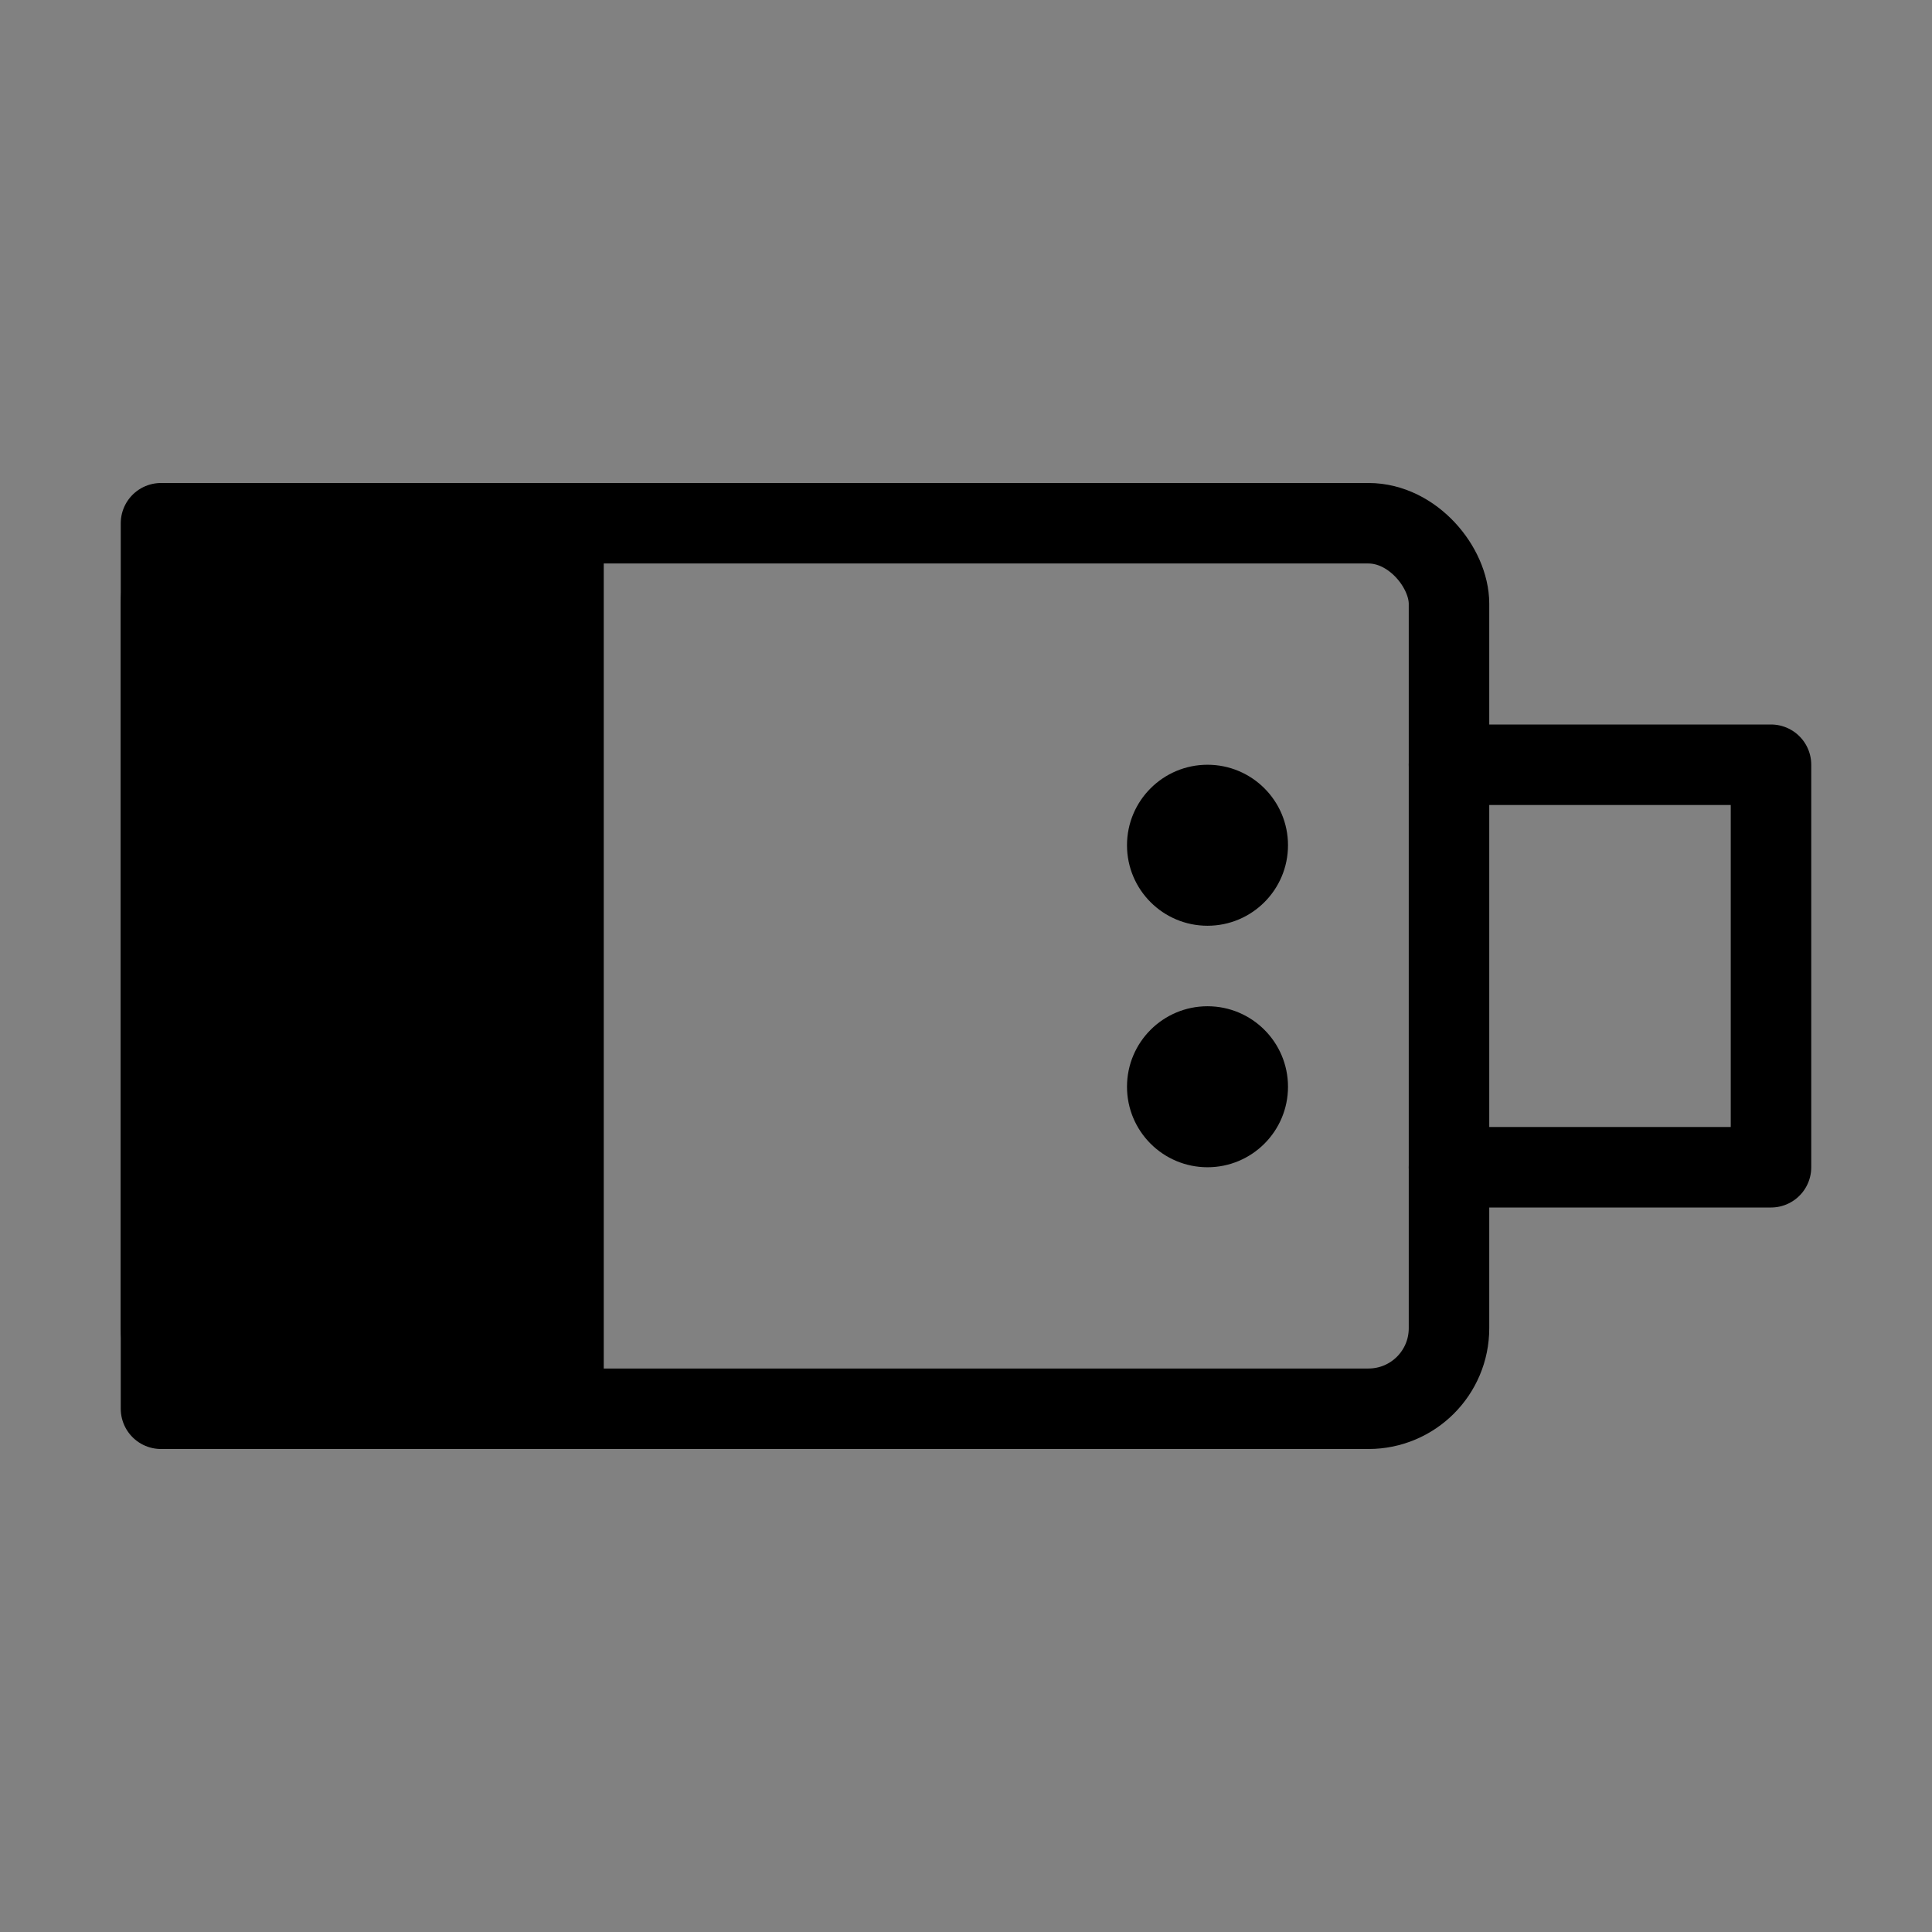
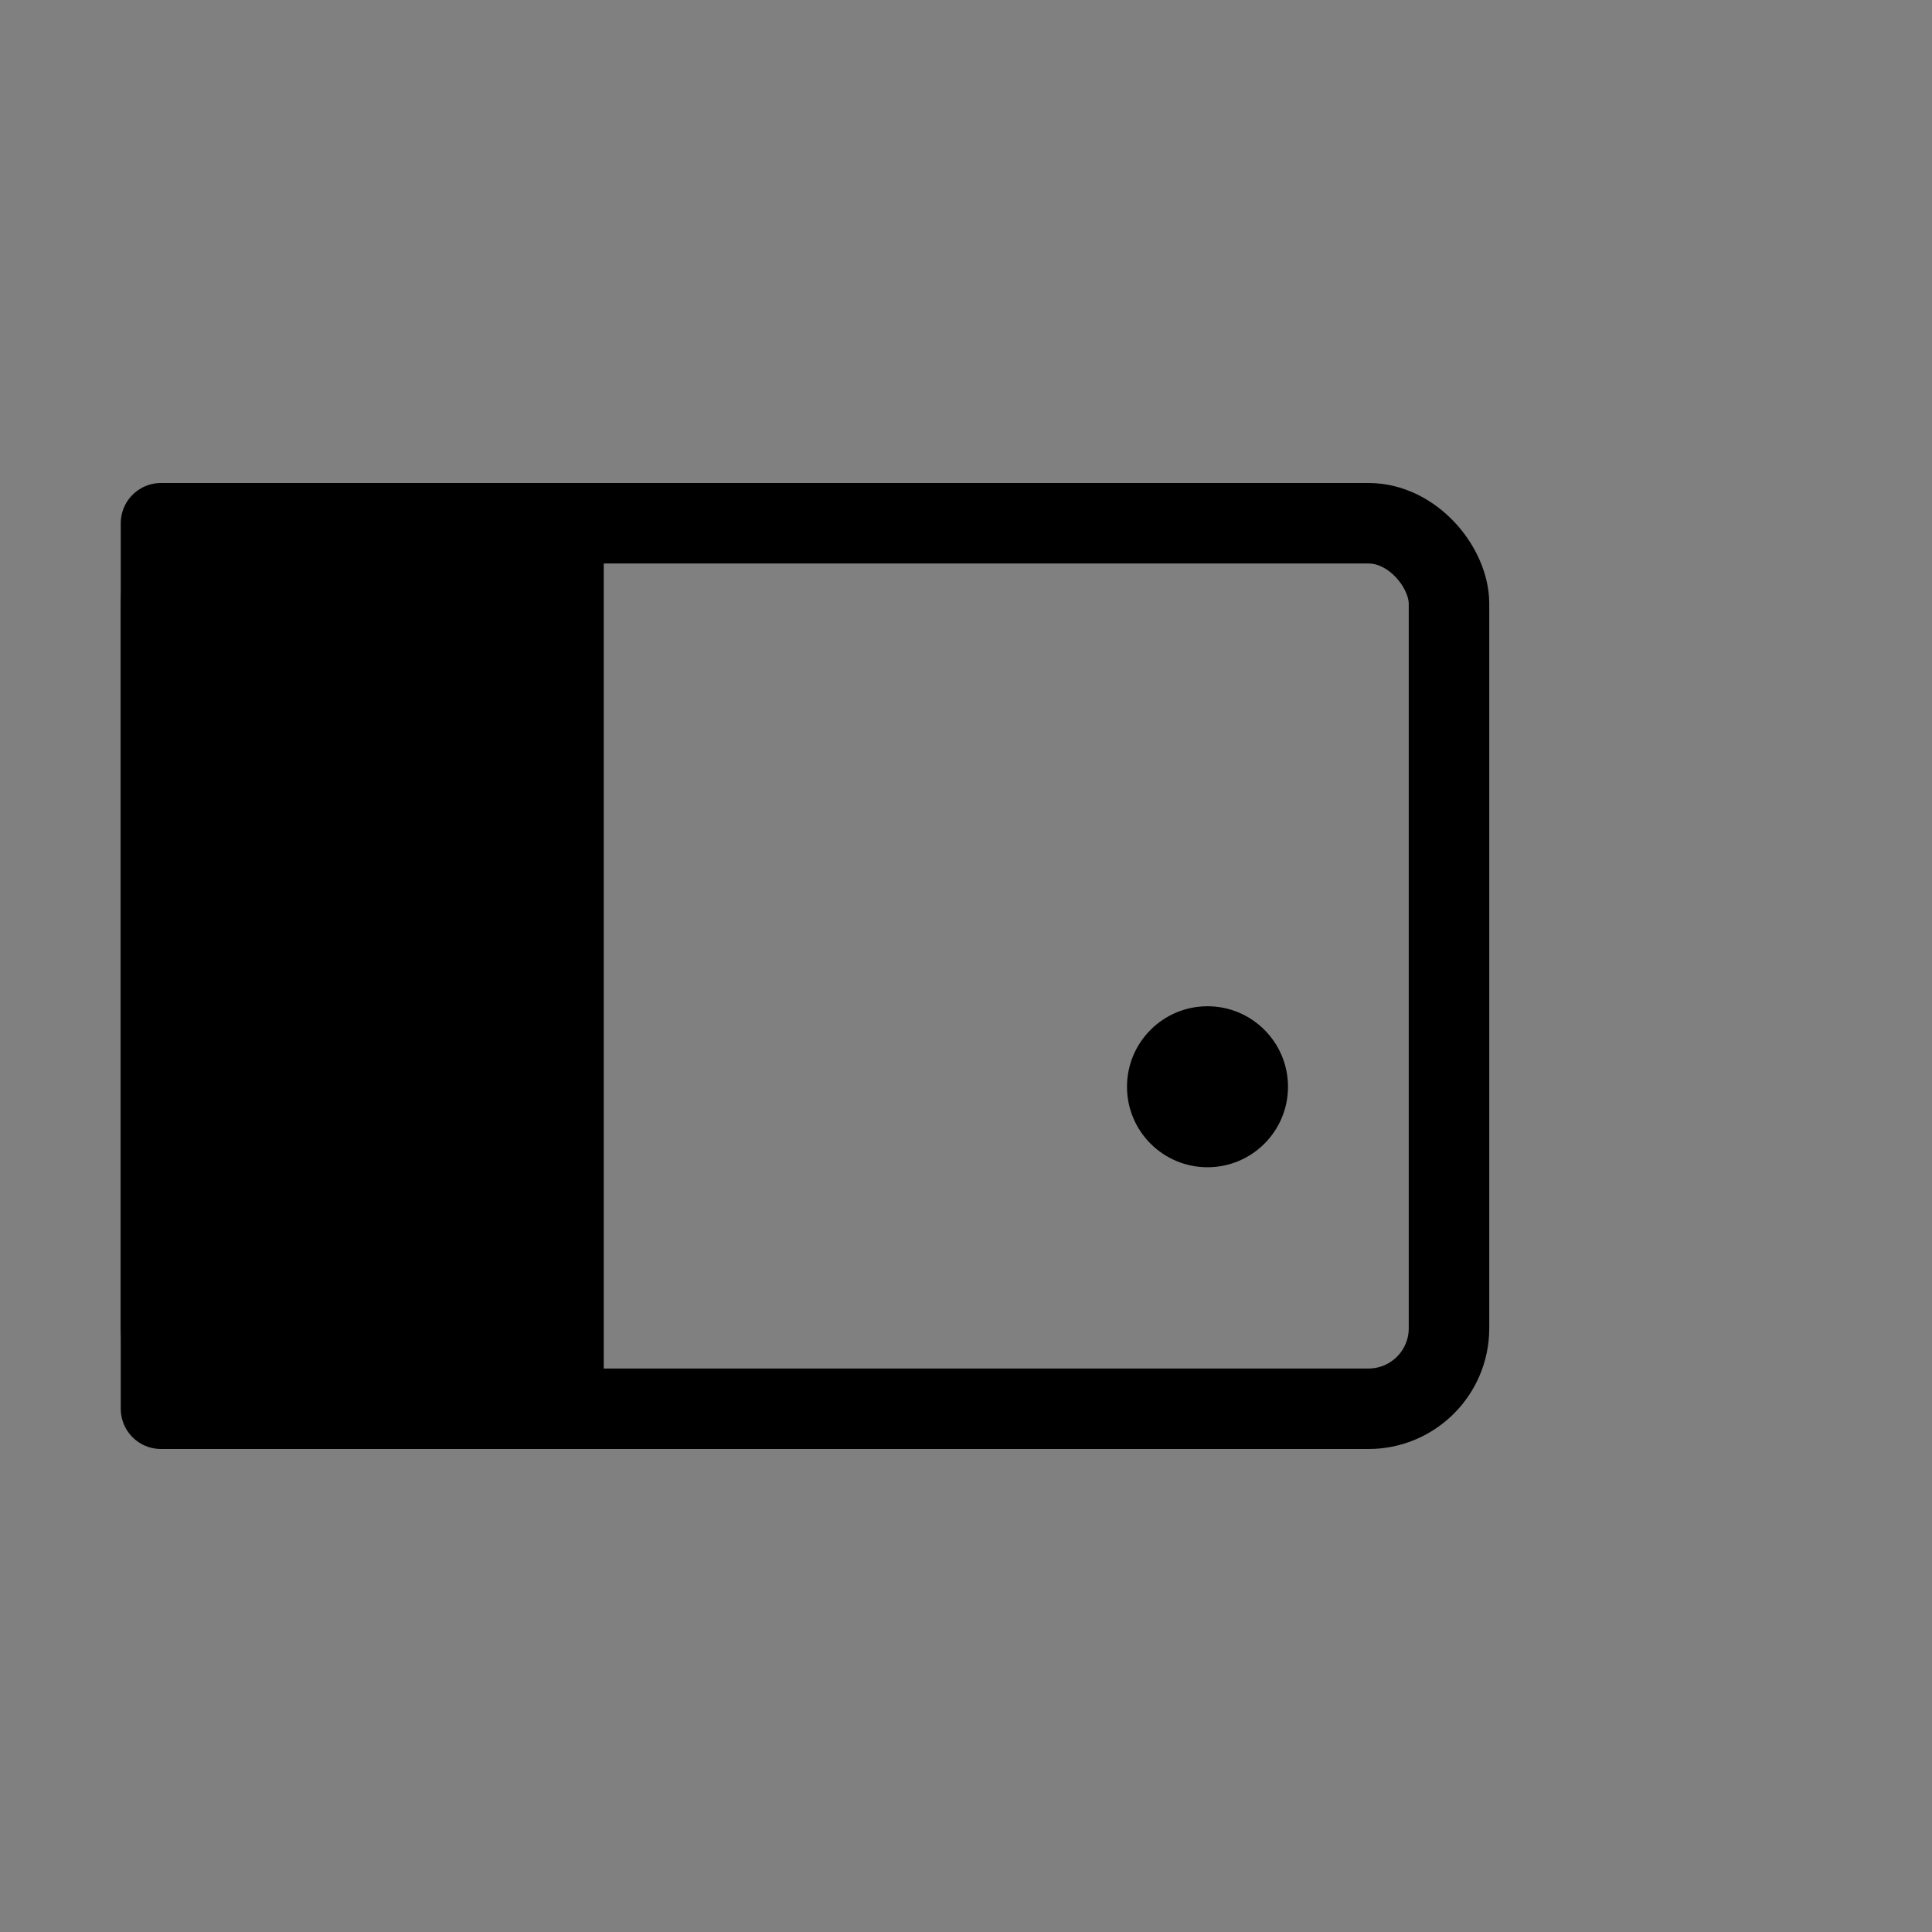
<svg xmlns="http://www.w3.org/2000/svg" viewBox="0 0 48 48" fill="none">
  <rect x="0" y="0" width="48" height="48" fill="#808080" stroke="none" />
-   <rect width="48" height="48" fill="white" fill-opacity="0.01" />
  <rect x="4" y="13" width="32" height="22" rx="2" stroke="currentColor" stroke-width="2" />
-   <path d="M4 13H14V35H4V13Z" fill="currentColor" stroke="currentColor" stroke-width="2" stroke-linecap="round" stroke-linejoin="round" />
-   <path d="M36 19H44V29H36" stroke="currentColor" stroke-width="2" stroke-linecap="round" stroke-linejoin="round" />
-   <circle cx="30" cy="21" r="2" fill="currentColor" />
+   <path d="M4 13H14V35H4V13" fill="currentColor" stroke="currentColor" stroke-width="2" stroke-linecap="round" stroke-linejoin="round" />
  <circle cx="30" cy="27" r="2" fill="currentColor" />
</svg>